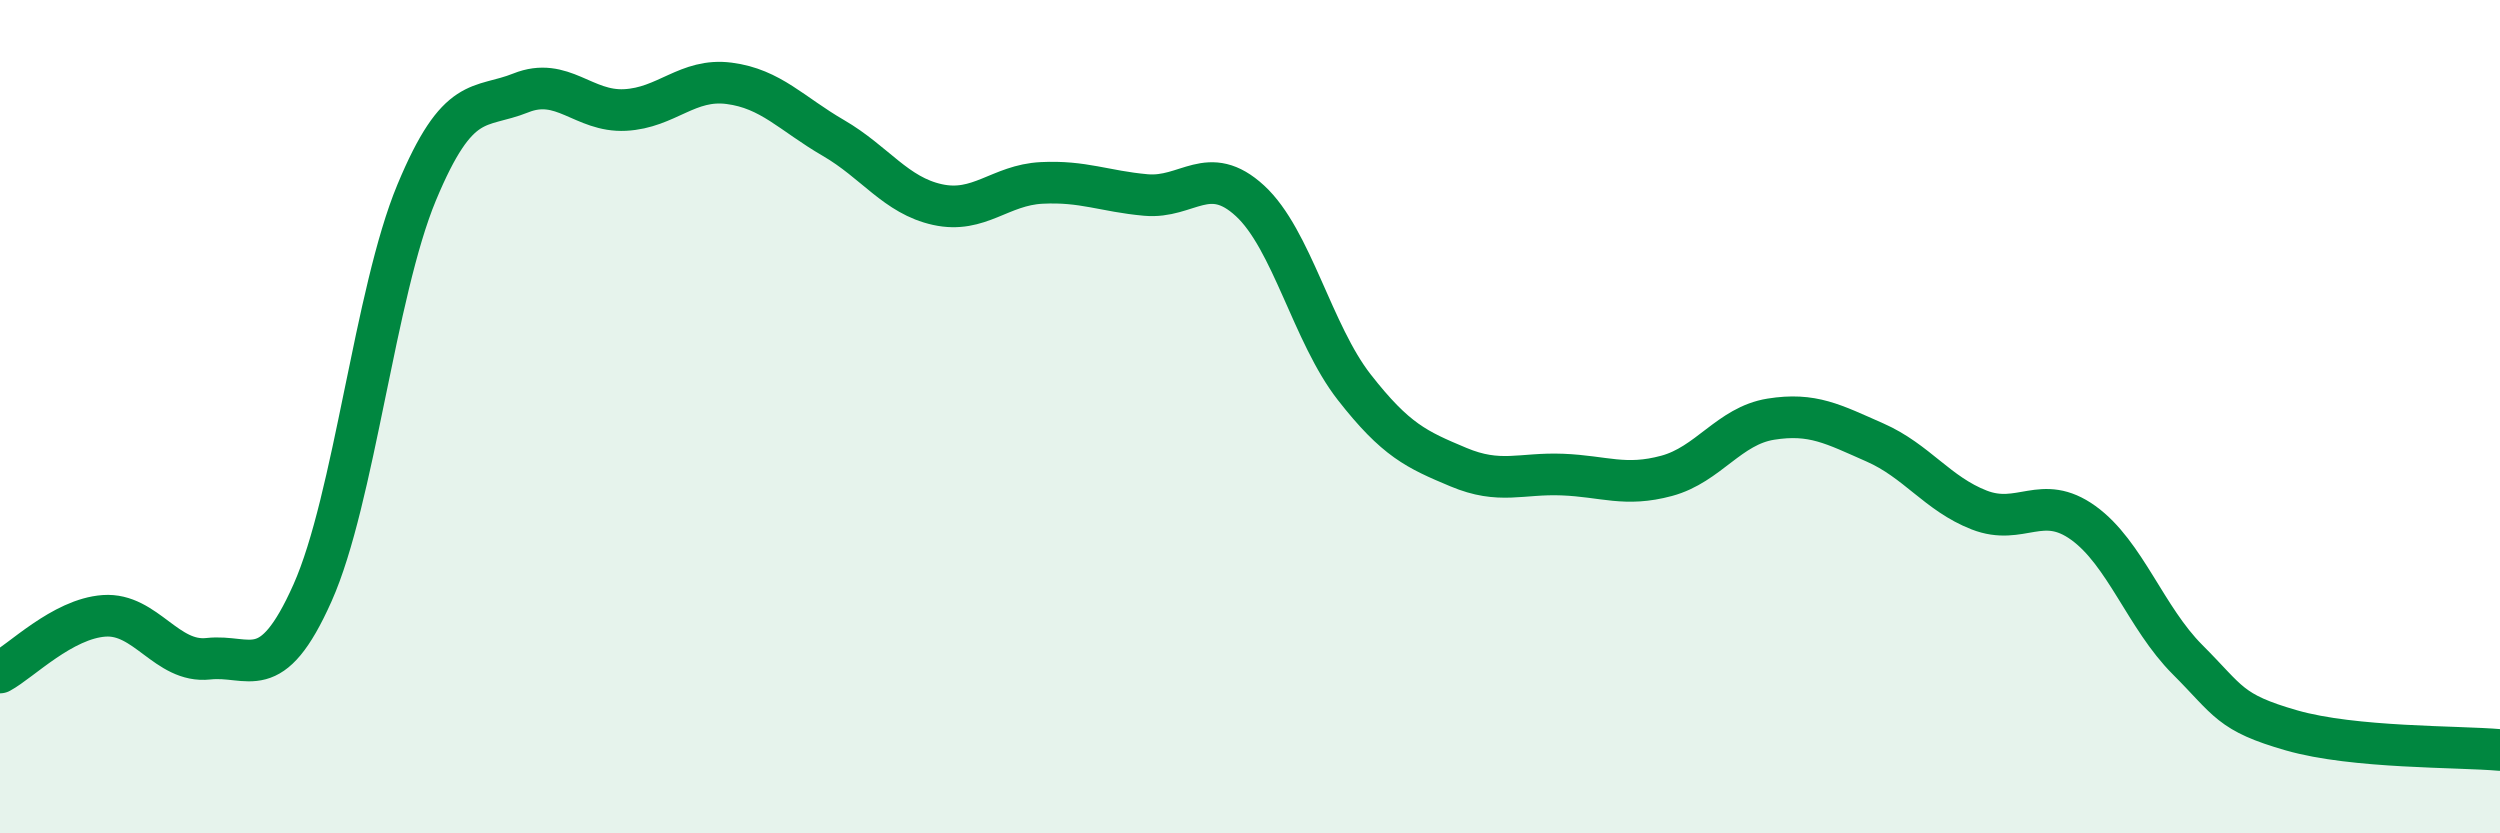
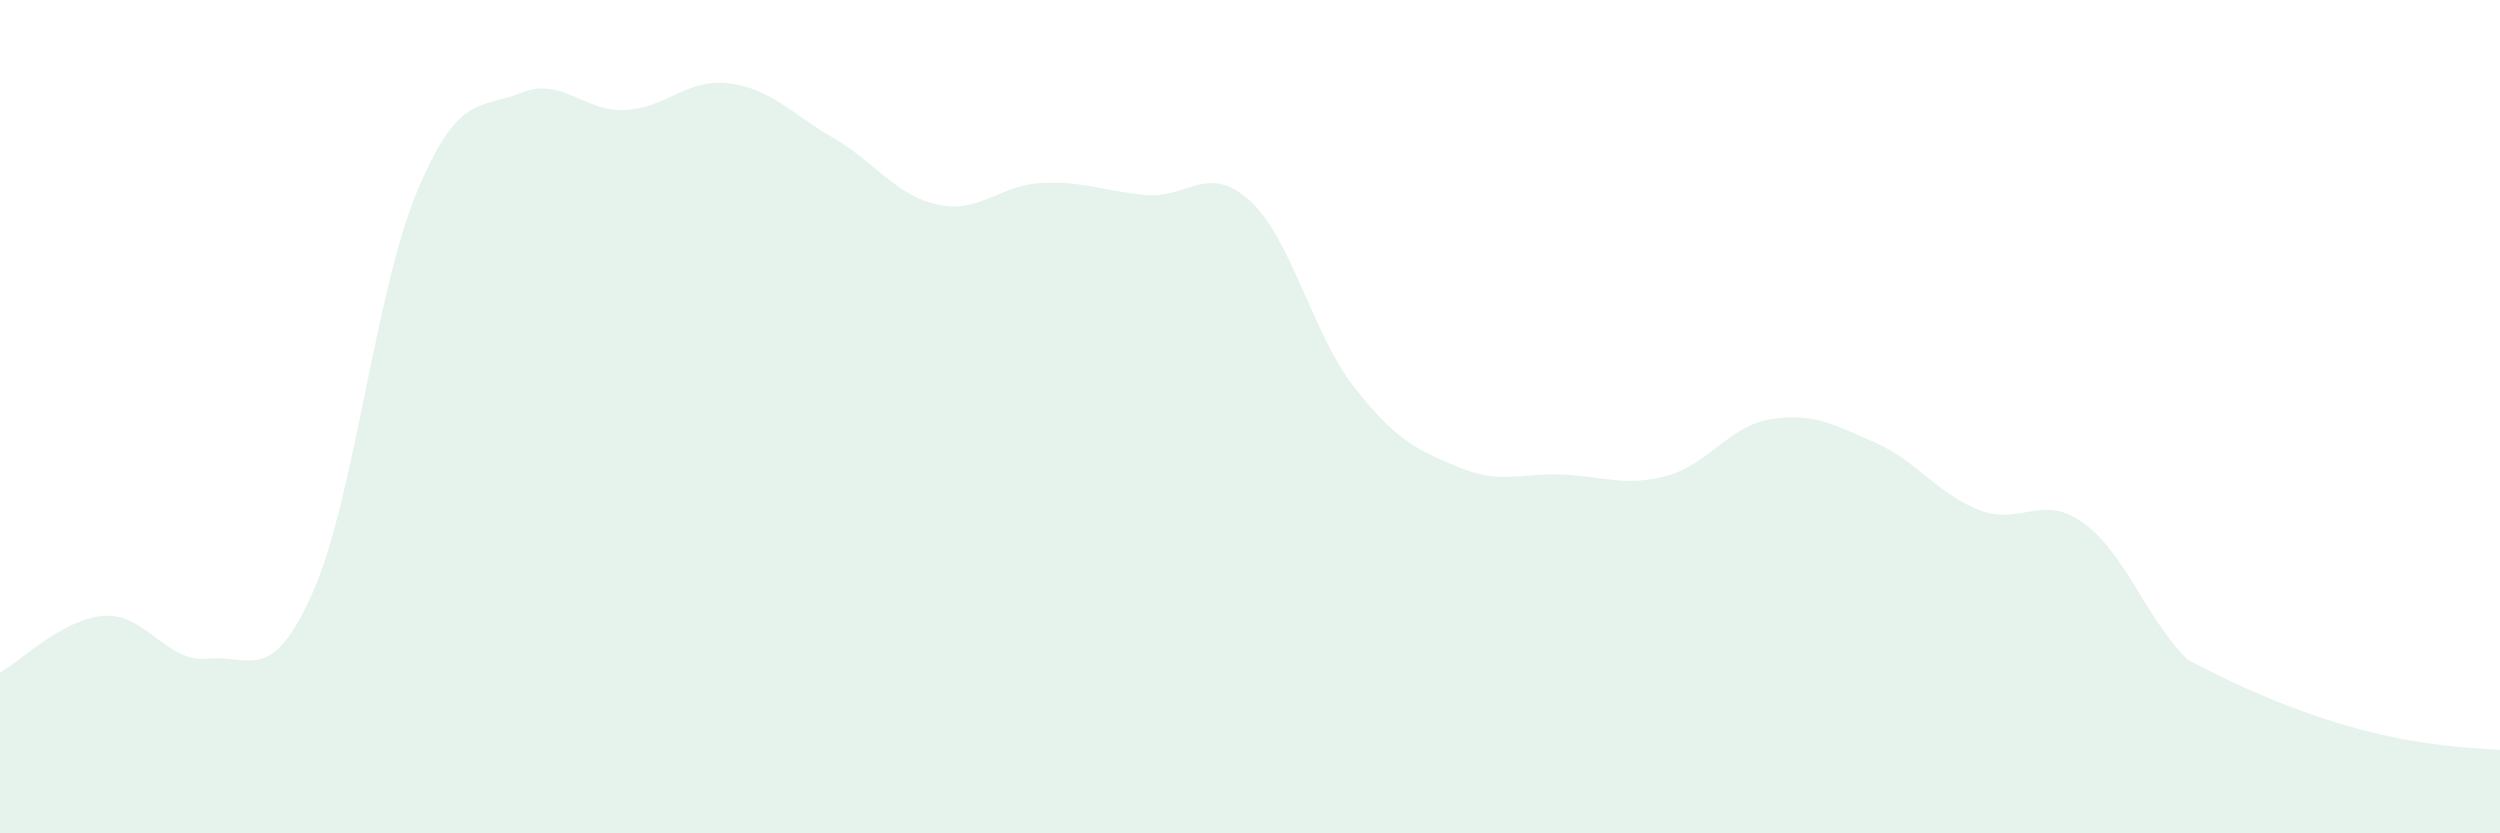
<svg xmlns="http://www.w3.org/2000/svg" width="60" height="20" viewBox="0 0 60 20">
-   <path d="M 0,16.14 C 0.5,15.87 1.5,14.85 2.5,14.78 C 3.5,14.71 4,15.92 5,15.81 C 6,15.7 6.5,16.47 7.5,14.23 C 8.5,11.99 9,7.02 10,4.62 C 11,2.22 11.5,2.63 12.5,2.23 C 13.5,1.83 14,2.69 15,2.64 C 16,2.59 16.5,1.87 17.5,2 C 18.5,2.13 19,2.73 20,3.31 C 21,3.89 21.5,4.69 22.5,4.91 C 23.5,5.13 24,4.44 25,4.39 C 26,4.34 26.5,4.59 27.5,4.68 C 28.5,4.77 29,3.9 30,4.82 C 31,5.74 31.5,8.01 32.5,9.29 C 33.5,10.57 34,10.79 35,11.21 C 36,11.63 36.5,11.35 37.5,11.39 C 38.5,11.43 39,11.69 40,11.42 C 41,11.15 41.5,10.22 42.5,10.06 C 43.5,9.9 44,10.18 45,10.62 C 46,11.06 46.5,11.85 47.5,12.24 C 48.5,12.63 49,11.83 50,12.55 C 51,13.27 51.5,14.83 52.5,15.83 C 53.5,16.83 53.5,17.1 55,17.53 C 56.5,17.96 59,17.91 60,18L60 20L0 20Z" fill="#008740" opacity="0.1" stroke-linecap="round" stroke-linejoin="round" />
-   <path d="M 0,16.14 C 0.5,15.87 1.5,14.85 2.5,14.78 C 3.5,14.71 4,15.92 5,15.81 C 6,15.7 6.5,16.47 7.5,14.23 C 8.5,11.99 9,7.02 10,4.62 C 11,2.22 11.5,2.63 12.5,2.23 C 13.5,1.83 14,2.69 15,2.64 C 16,2.59 16.5,1.87 17.5,2 C 18.5,2.13 19,2.73 20,3.31 C 21,3.89 21.5,4.69 22.5,4.91 C 23.5,5.13 24,4.44 25,4.39 C 26,4.34 26.5,4.59 27.5,4.68 C 28.5,4.77 29,3.9 30,4.82 C 31,5.74 31.5,8.01 32.5,9.29 C 33.5,10.57 34,10.79 35,11.21 C 36,11.63 36.5,11.35 37.5,11.39 C 38.5,11.43 39,11.69 40,11.42 C 41,11.15 41.5,10.22 42.5,10.06 C 43.5,9.9 44,10.18 45,10.62 C 46,11.06 46.5,11.85 47.5,12.24 C 48.5,12.63 49,11.83 50,12.55 C 51,13.27 51.5,14.83 52.5,15.83 C 53.5,16.83 53.5,17.1 55,17.53 C 56.5,17.96 59,17.91 60,18" stroke="#008740" stroke-width="1" fill="none" stroke-linecap="round" stroke-linejoin="round" />
+   <path d="M 0,16.14 C 0.5,15.87 1.5,14.85 2.5,14.78 C 3.5,14.71 4,15.92 5,15.81 C 6,15.7 6.5,16.47 7.5,14.23 C 8.5,11.99 9,7.02 10,4.62 C 11,2.22 11.5,2.63 12.5,2.23 C 13.5,1.83 14,2.69 15,2.64 C 16,2.59 16.5,1.87 17.5,2 C 18.5,2.13 19,2.73 20,3.31 C 21,3.89 21.5,4.69 22.5,4.91 C 23.5,5.13 24,4.44 25,4.39 C 26,4.34 26.5,4.59 27.5,4.68 C 28.5,4.77 29,3.9 30,4.82 C 31,5.74 31.5,8.01 32.5,9.29 C 33.5,10.57 34,10.79 35,11.21 C 36,11.63 36.5,11.35 37.5,11.39 C 38.5,11.43 39,11.69 40,11.42 C 41,11.15 41.5,10.22 42.5,10.06 C 43.5,9.9 44,10.18 45,10.62 C 46,11.06 46.5,11.85 47.5,12.24 C 48.5,12.63 49,11.83 50,12.55 C 51,13.27 51.5,14.83 52.5,15.83 C 56.5,17.96 59,17.91 60,18L60 20L0 20Z" fill="#008740" opacity="0.1" stroke-linecap="round" stroke-linejoin="round" />
</svg>